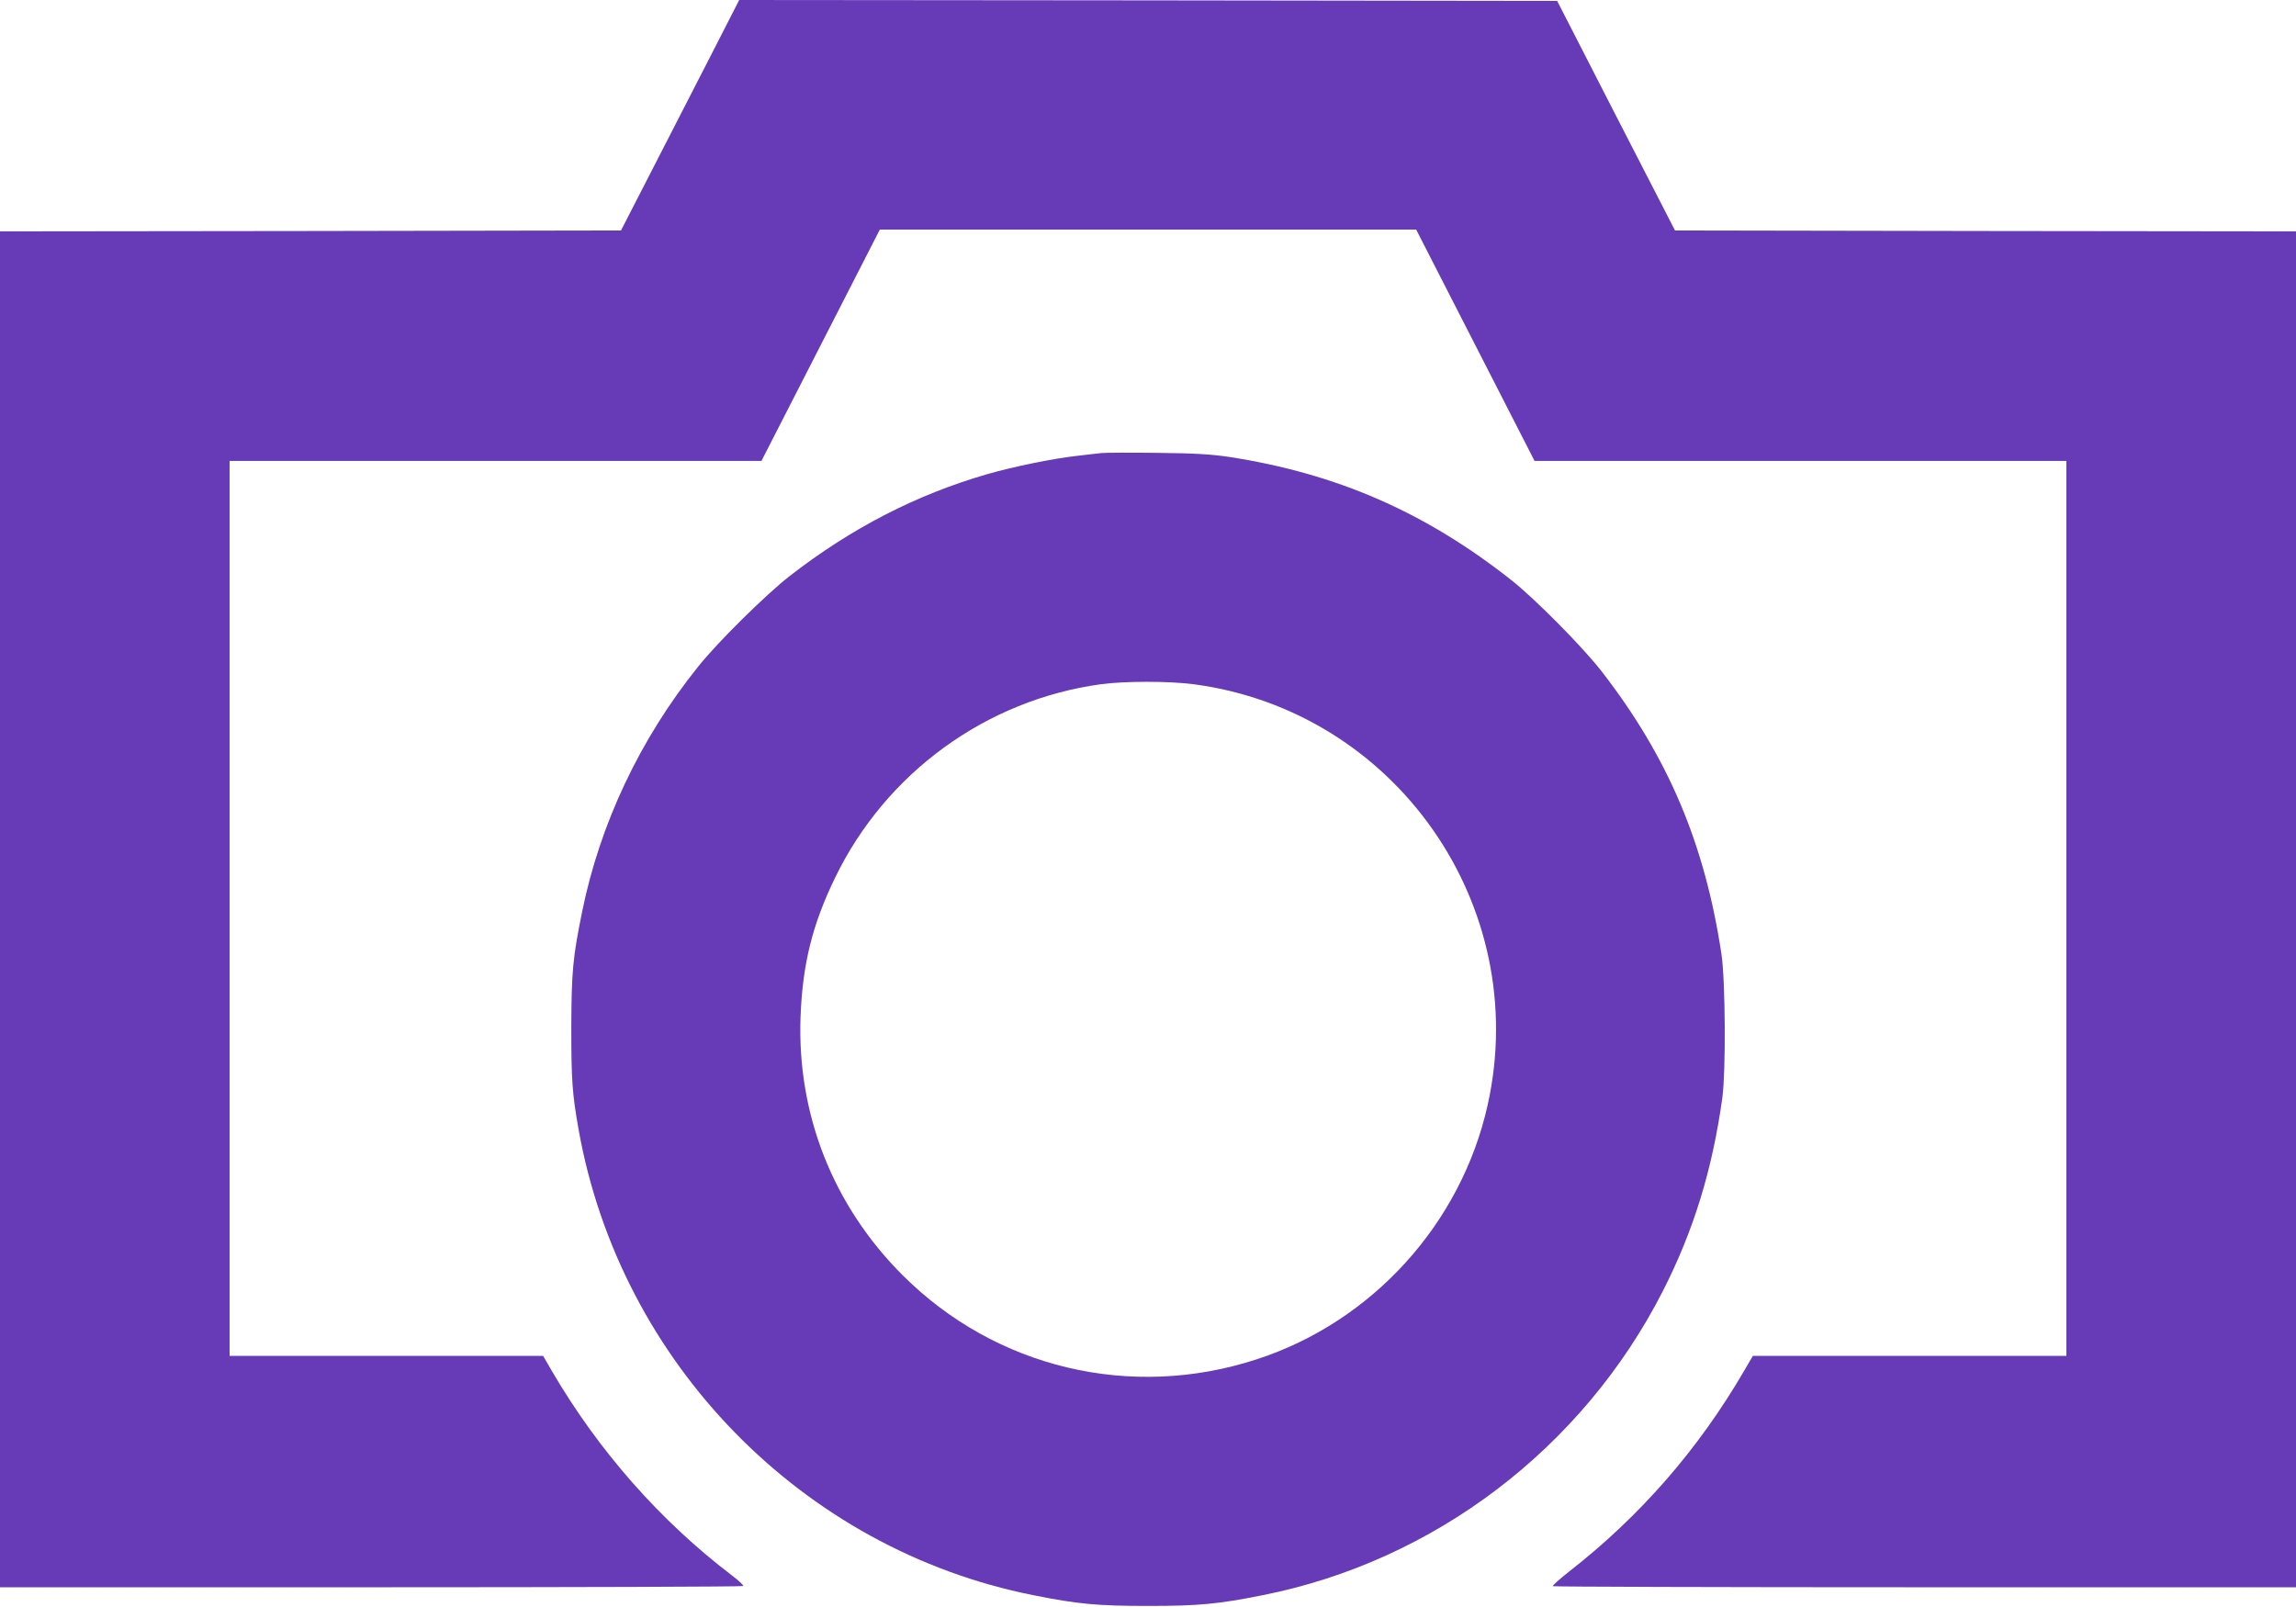
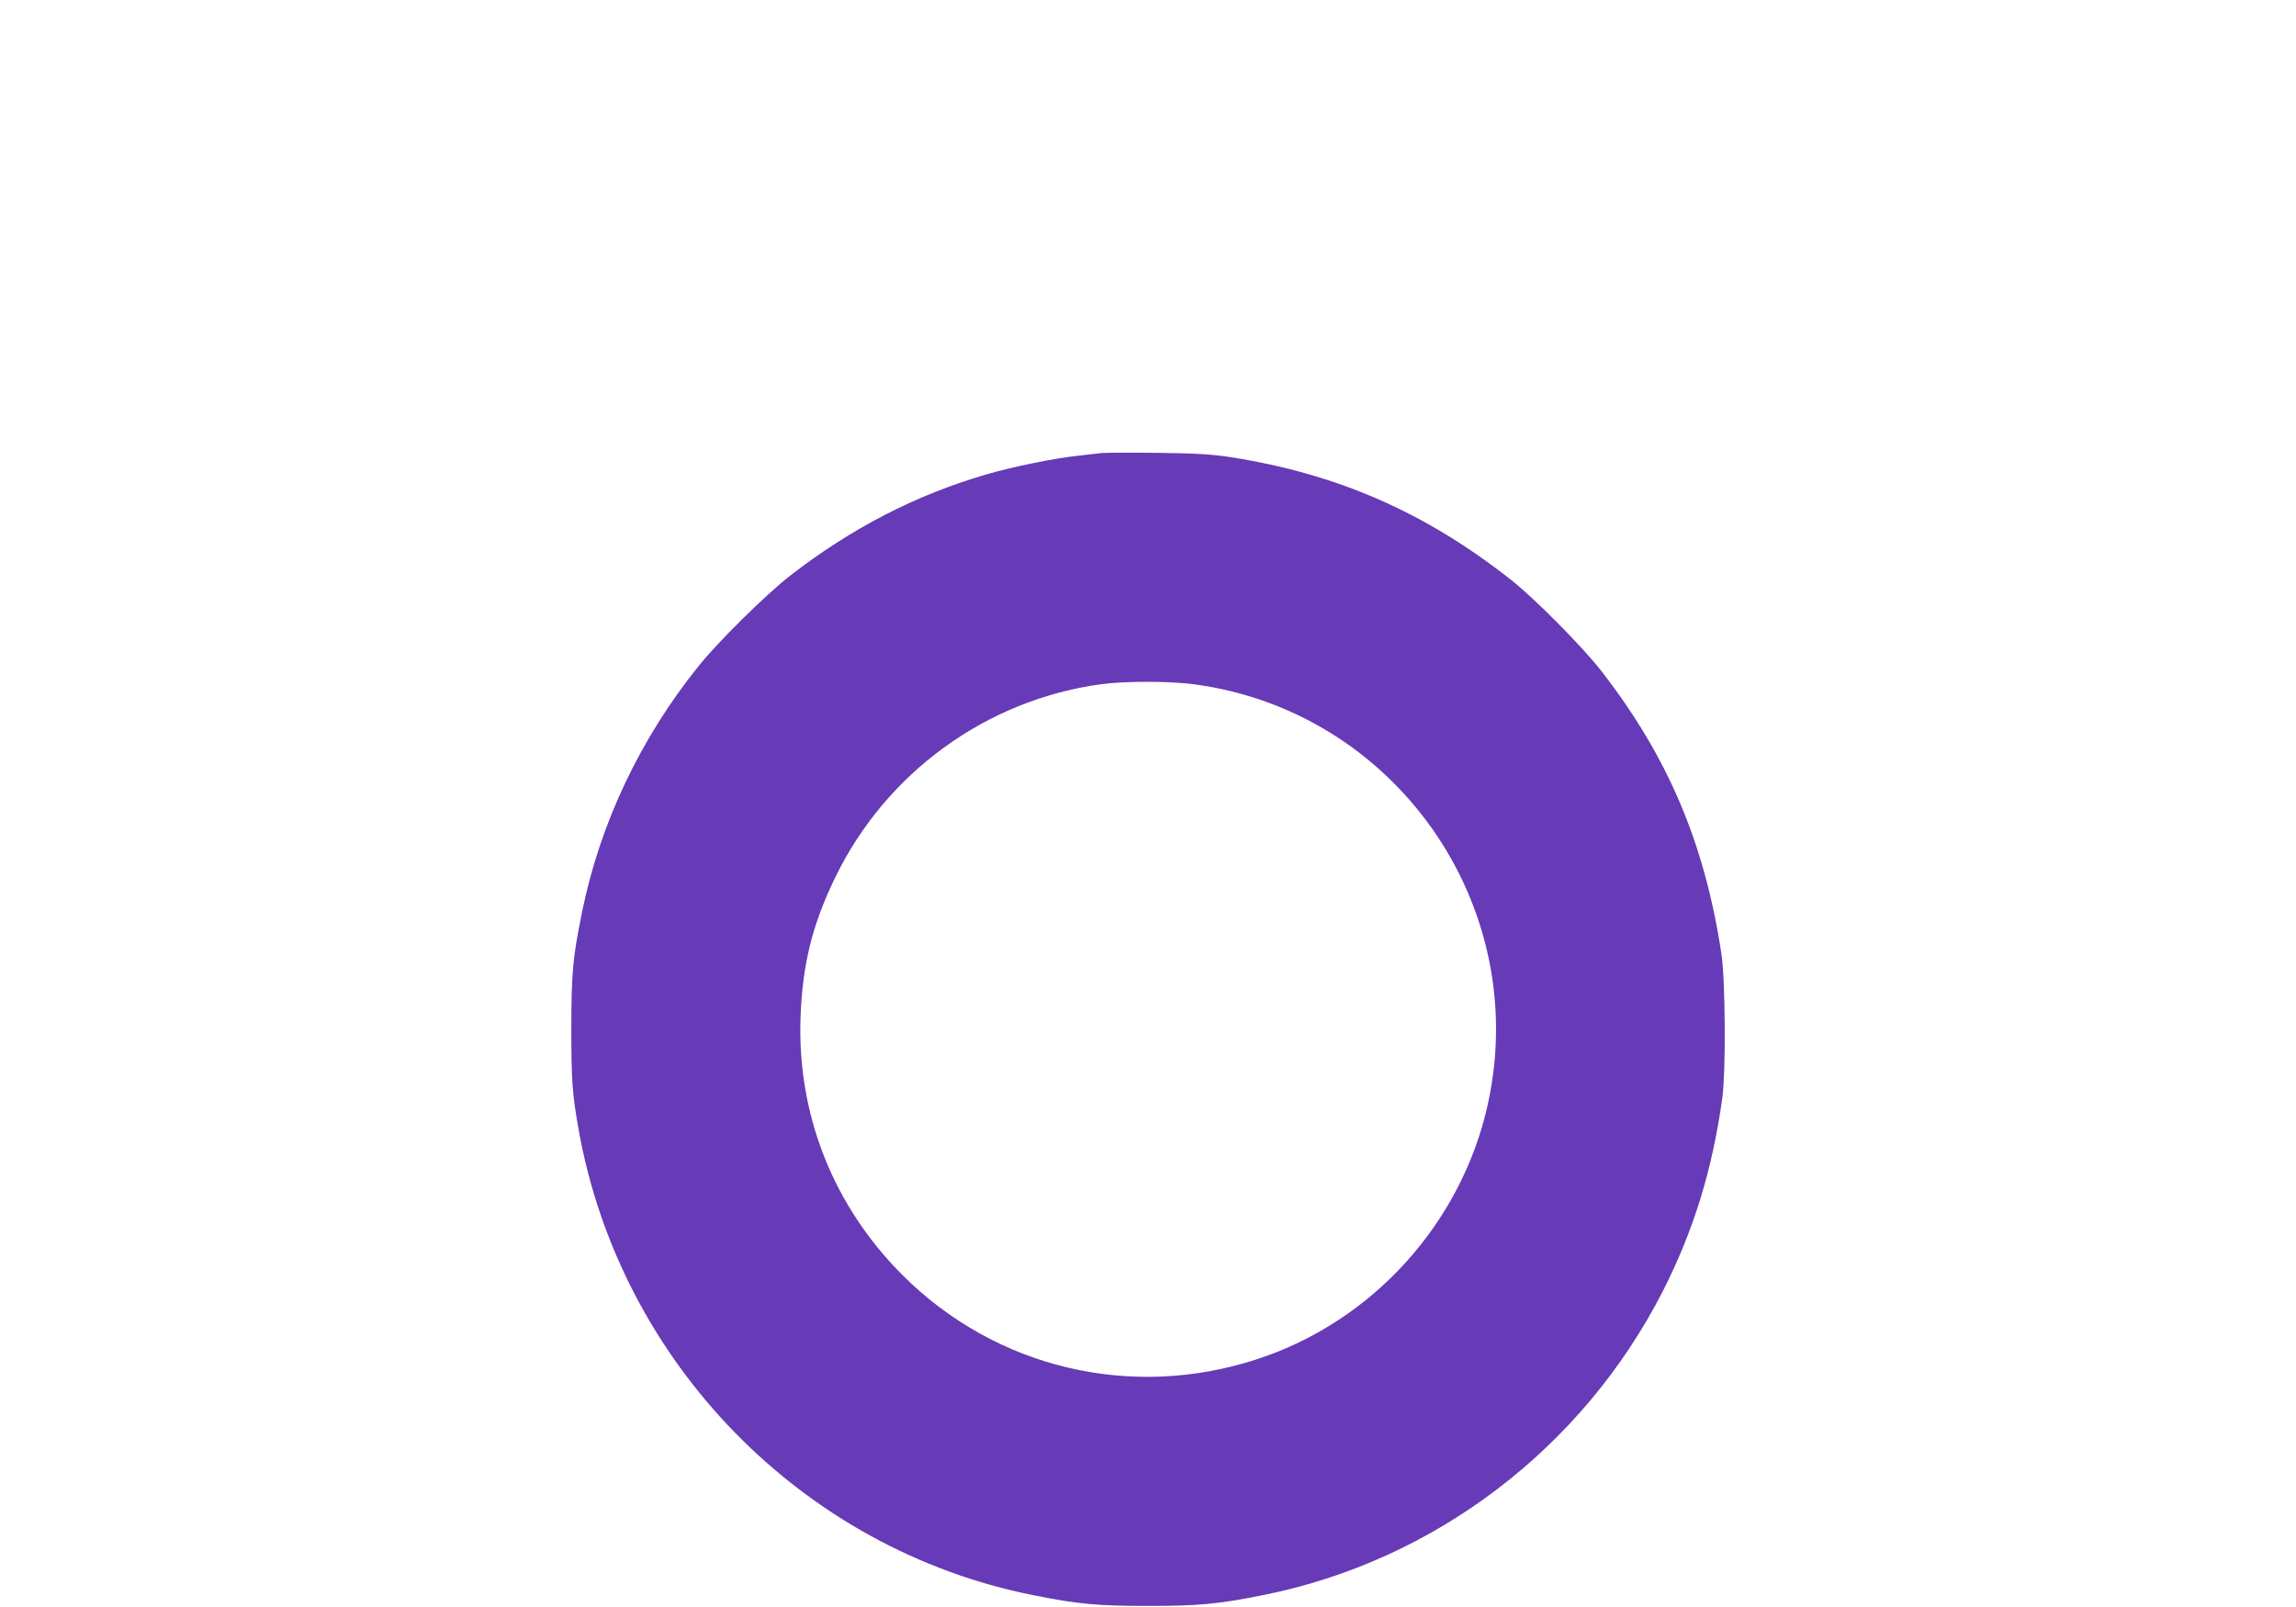
<svg xmlns="http://www.w3.org/2000/svg" version="1.0" width="1280pt" height="896pt" viewBox="0 0 1280 896" preserveAspectRatio="xMidYMid meet">
  <g transform="translate(0,896) scale(0.1,-0.1)" fill="#673ab7" stroke="none">
-     <path d="M3964 8653 c-87 -170 -235 -459 -330 -643 l-172 -335 -1731 -3 -1731 -2 0 -3780 0 -3780 2068 0 c1138 0 2072 3 2075 7 4 3 -23 29 -60 57 -401 305 -746 696 -1007 1143 l-48 83 -874 0 -874 0 0 2495 0 2495 1483 0 1482 0 330 645 330 645 1495 0 1495 0 330 -645 330 -645 1483 0 1482 0 0 -2495 0 -2495 -874 0 -874 0 -48 -82 c-256 -440 -582 -813 -976 -1120 -53 -42 -94 -78 -91 -82 3 -3 937 -6 2075 -6 l2068 0 0 3780 0 3780 -1731 2 -1731 3 -329 640 -328 640 -2280 3 -2280 2 -157 -307z" />
    <path d="M6140 6434 c-19 -2 -78 -9 -130 -15 -132 -14 -362 -61 -507 -103 -394 -114 -756 -300 -1101 -568 -132 -103 -402 -369 -510 -505 -324 -403 -548 -878 -647 -1368 -52 -256 -59 -333 -60 -645 0 -292 5 -368 41 -570 232 -1298 1247 -2338 2534 -2594 249 -50 358 -60 640 -60 282 0 391 10 640 60 956 190 1783 819 2230 1695 172 338 276 676 332 1079 20 147 17 654 -5 800 -93 617 -298 1100 -669 1578 -104 134 -372 405 -503 508 -479 378 -971 593 -1570 686 -101 15 -191 21 -405 23 -151 2 -291 1 -310 -1z m514 -1289 c1125 -148 1886 -1234 1640 -2344 -147 -663 -644 -1211 -1288 -1420 -702 -229 -1456 -49 -1975 470 -387 387 -588 897 -568 1439 11 295 66 516 193 777 283 584 841 990 1481 1078 135 18 378 18 517 0z" />
  </g>
</svg>